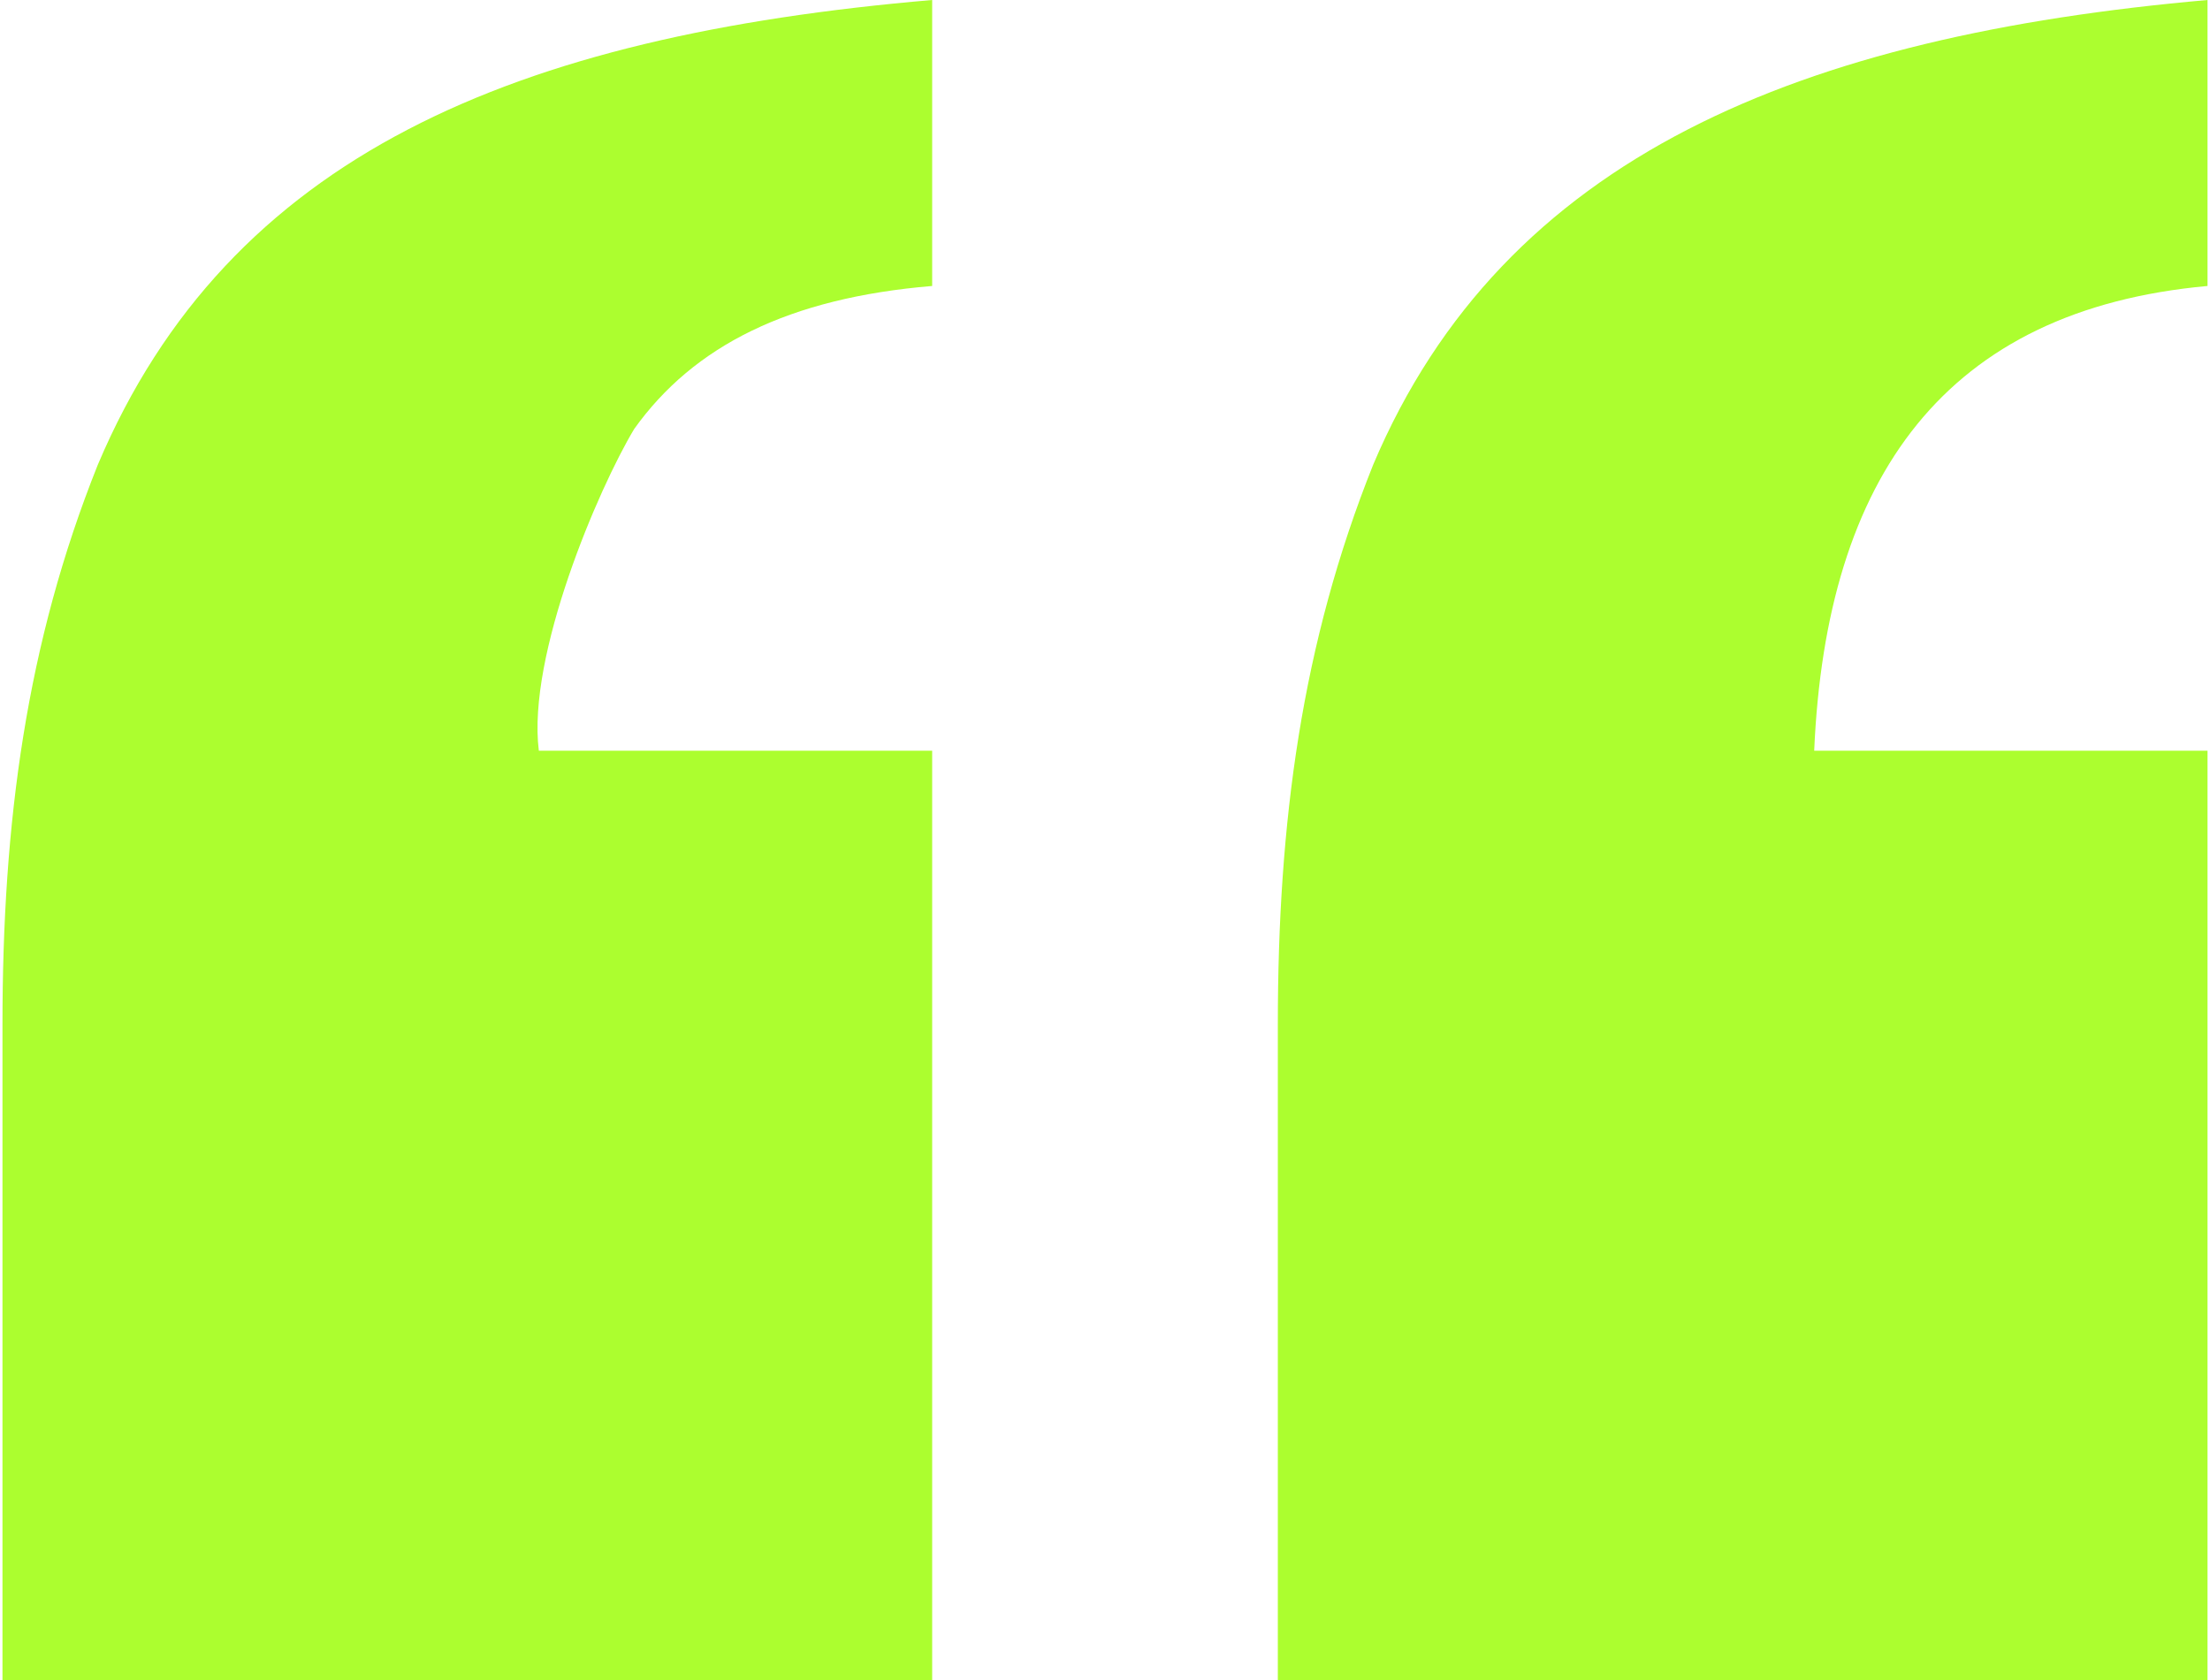
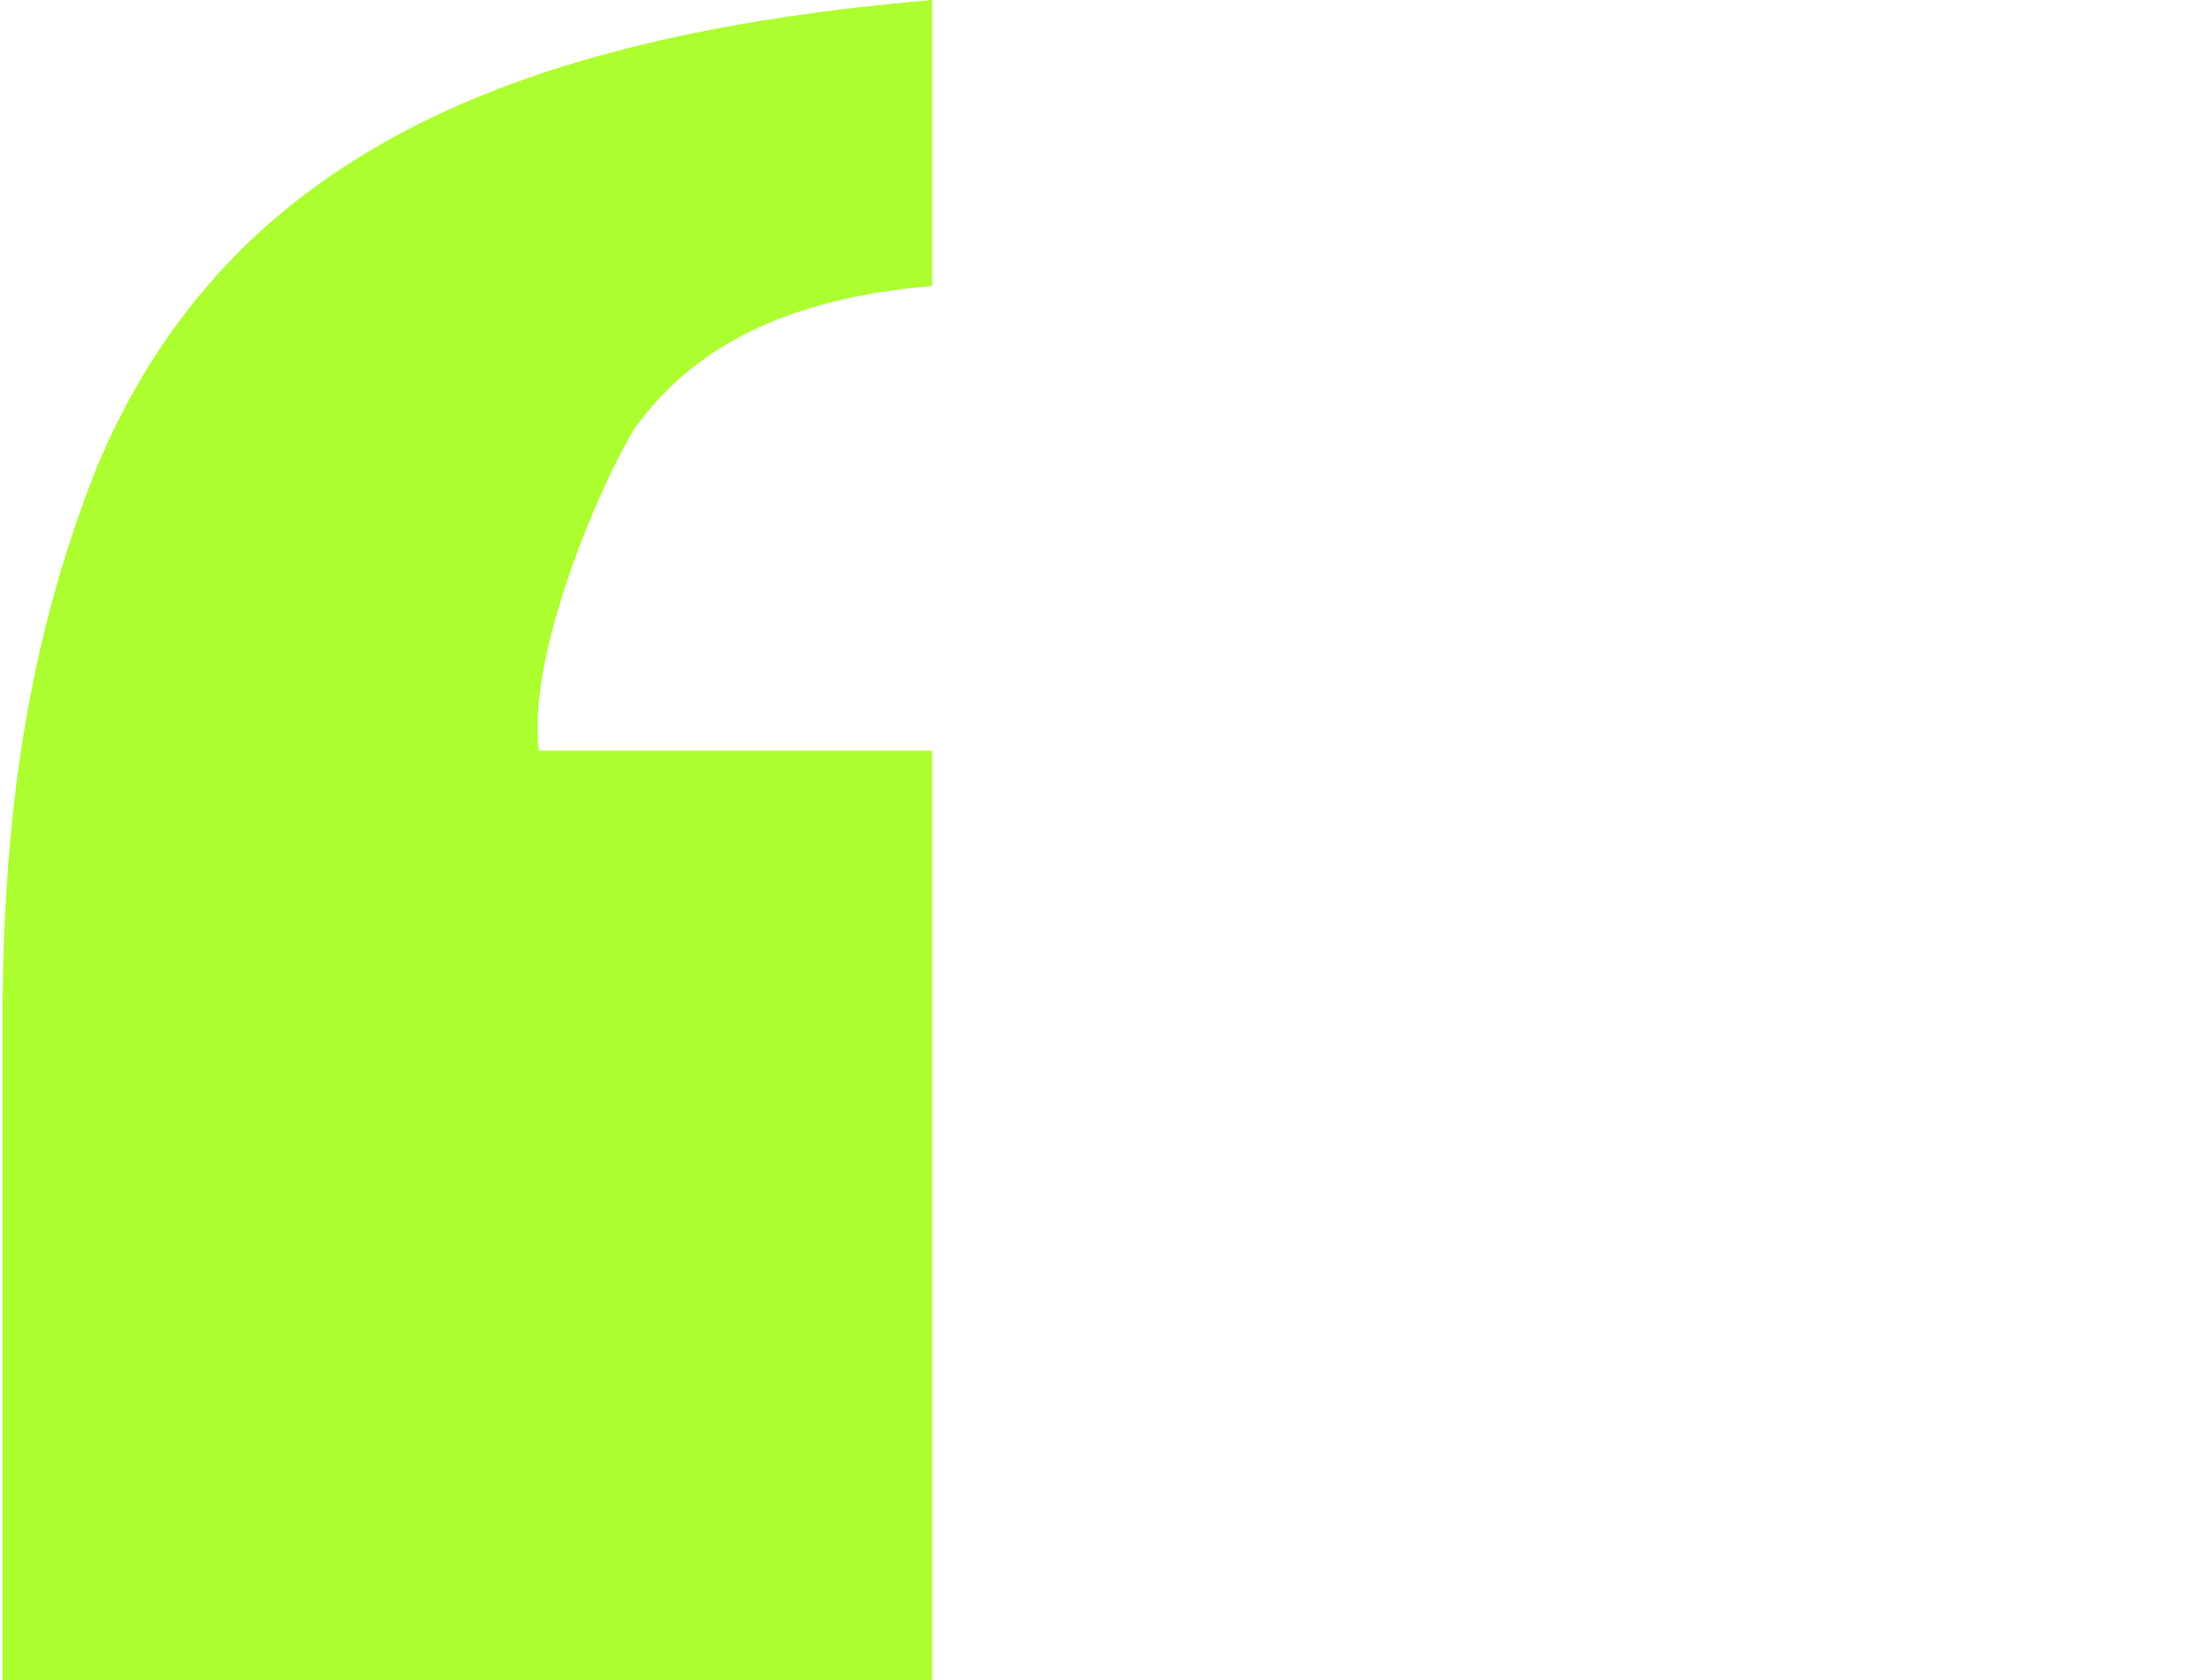
<svg xmlns="http://www.w3.org/2000/svg" xml:space="preserve" width="263px" height="200px" version="1.1" style="shape-rendering:geometricPrecision; text-rendering:geometricPrecision; image-rendering:optimizeQuality; fill-rule:evenodd; clip-rule:evenodd" viewBox="0 0 1.85 1.41">
  <defs>
    <style type="text/css">
   
    .fil0 {fill:#ACFE2F}
   
  </style>
  </defs>
  <g id="Layer_x0020_1">
    <g id="_2335224748352">
      <path class="fil0" d="M0 1.41l0.78 0 0 -0.78 -0.33 0c-0.01,-0.08 0.05,-0.22 0.08,-0.27 0.05,-0.07 0.13,-0.11 0.25,-0.12l0 -0.24c-0.35,0.03 -0.59,0.13 -0.7,0.39 -0.06,0.15 -0.08,0.3 -0.08,0.47 0,0.18 0,0.37 0,0.55z" />
-       <path class="fil0" d="M1.07 1.41l0.78 0 0 -0.78 -0.33 0c0.01,-0.23 0.11,-0.37 0.33,-0.39l0 -0.24c-0.34,0.03 -0.59,0.13 -0.7,0.39 -0.06,0.15 -0.08,0.3 -0.08,0.47 0,0.18 0,0.38 0,0.55z" />
    </g>
  </g>
</svg>